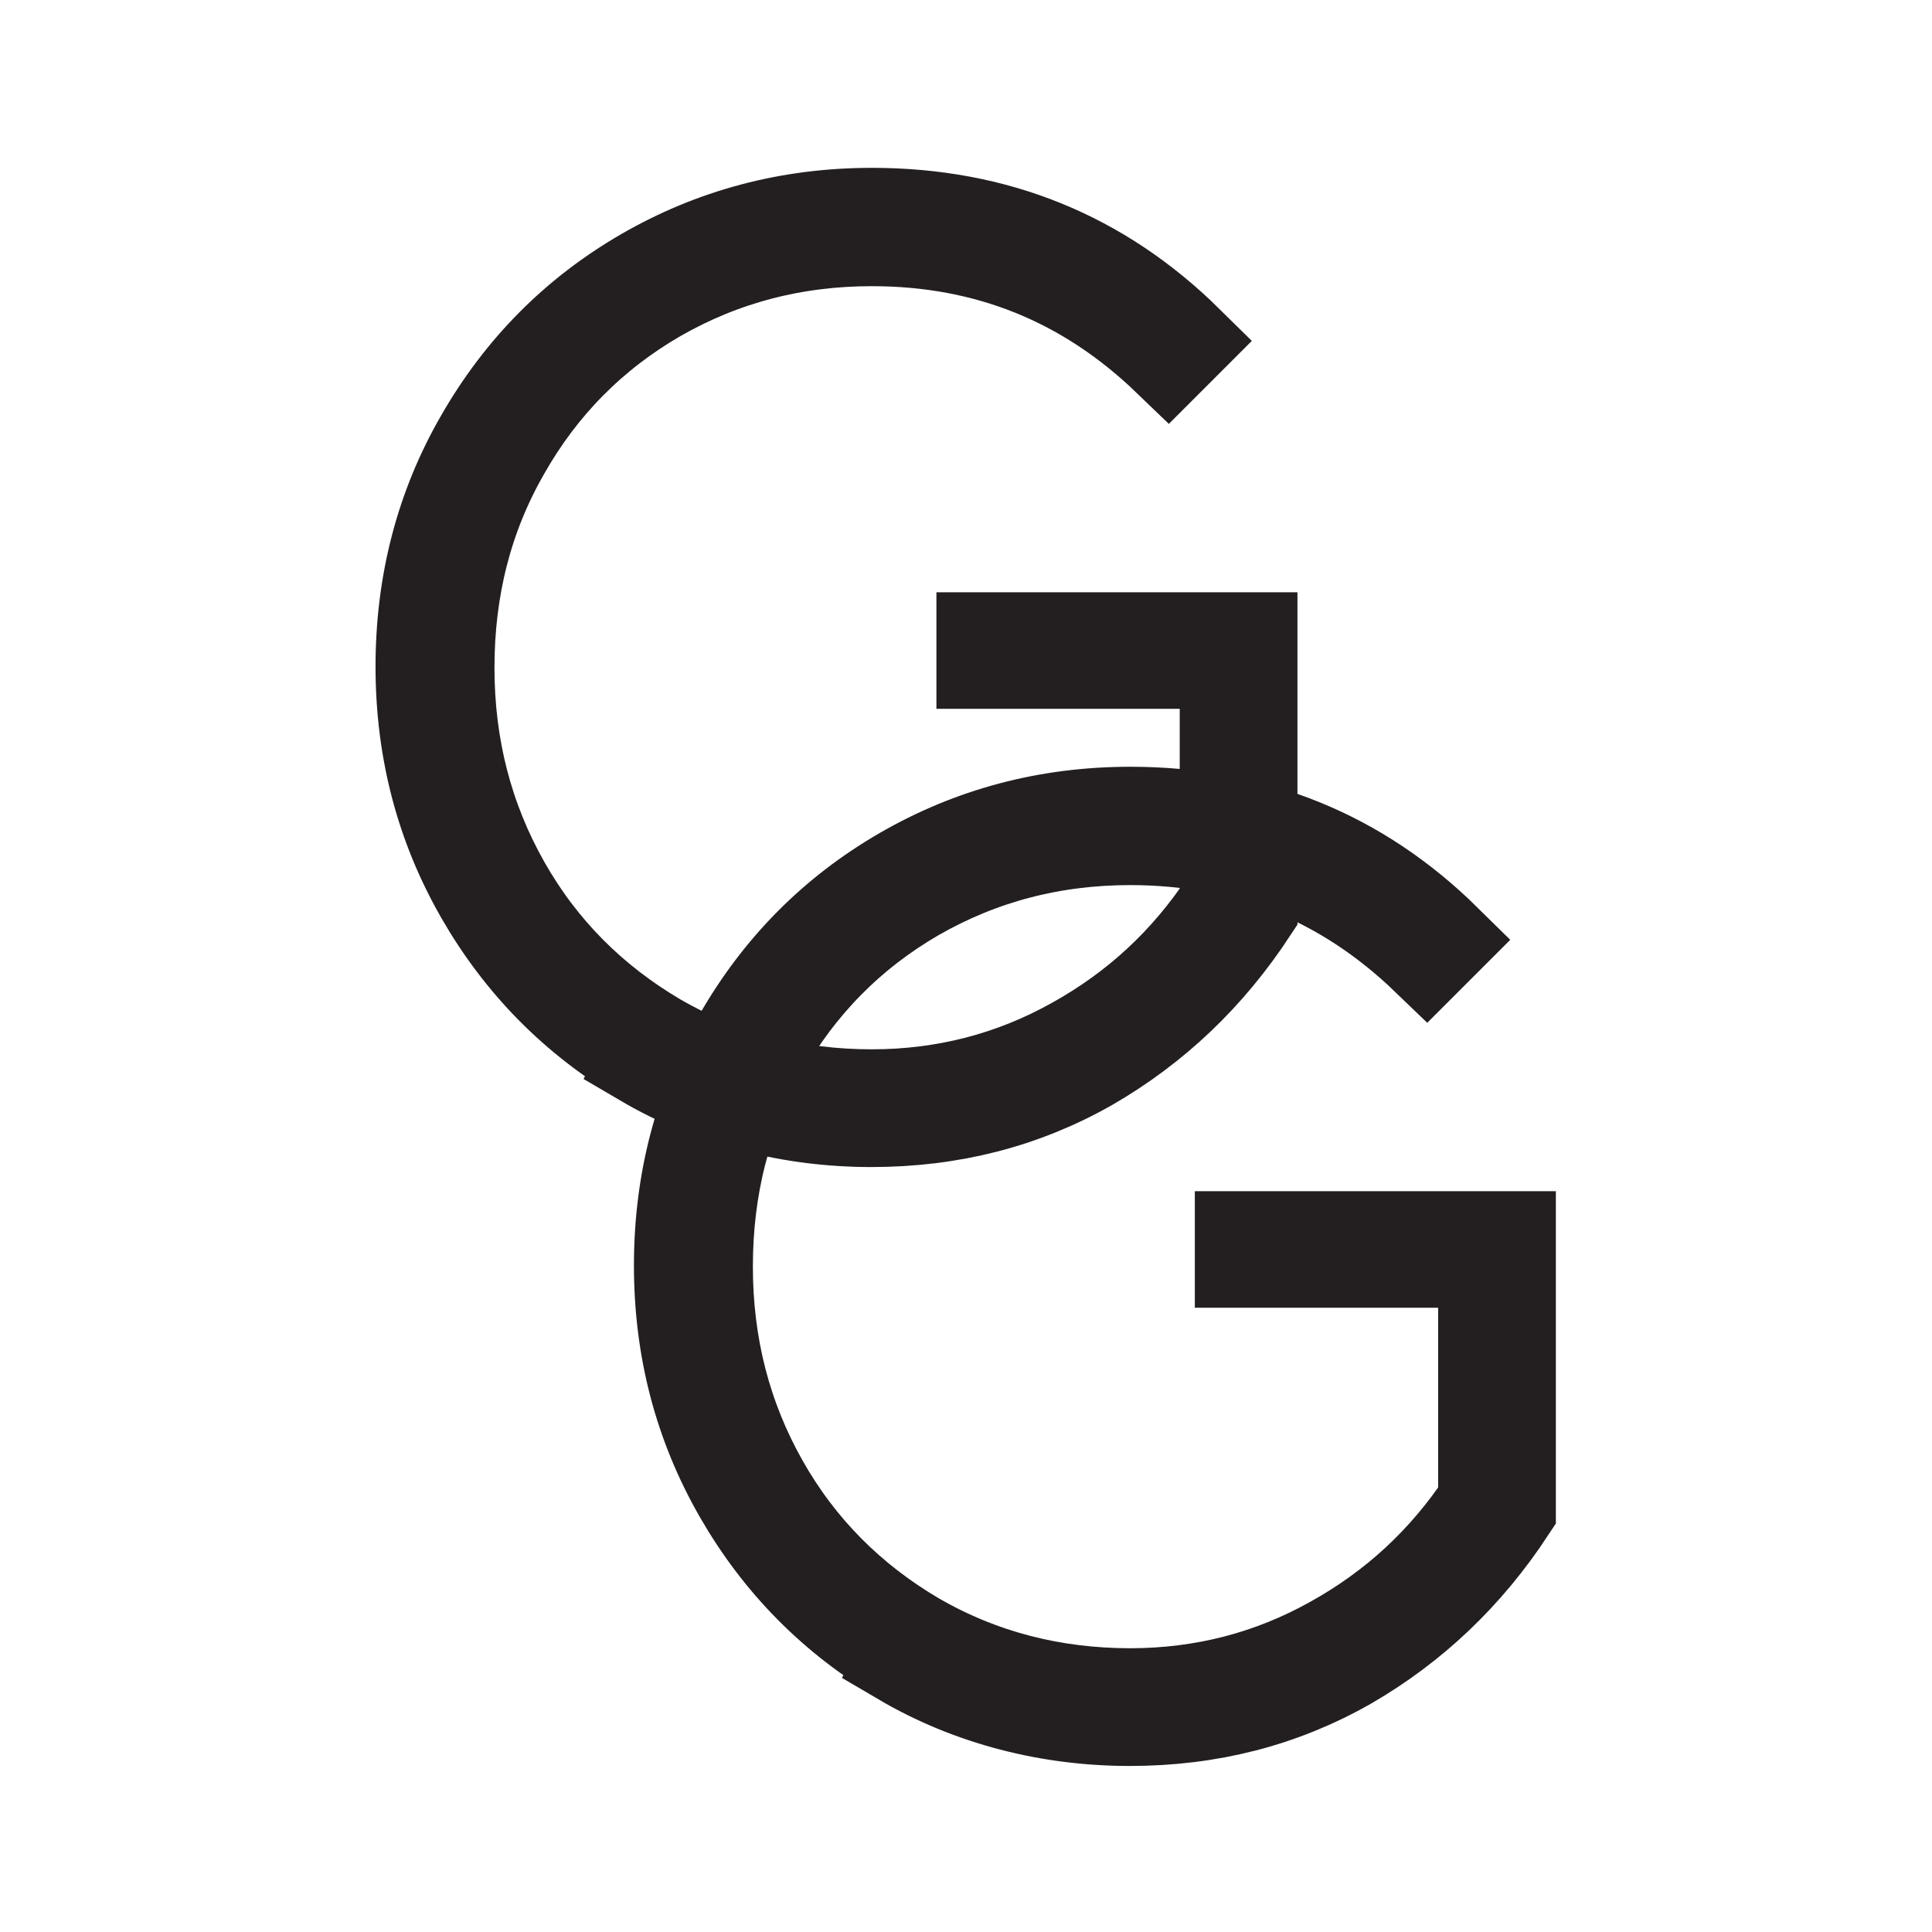
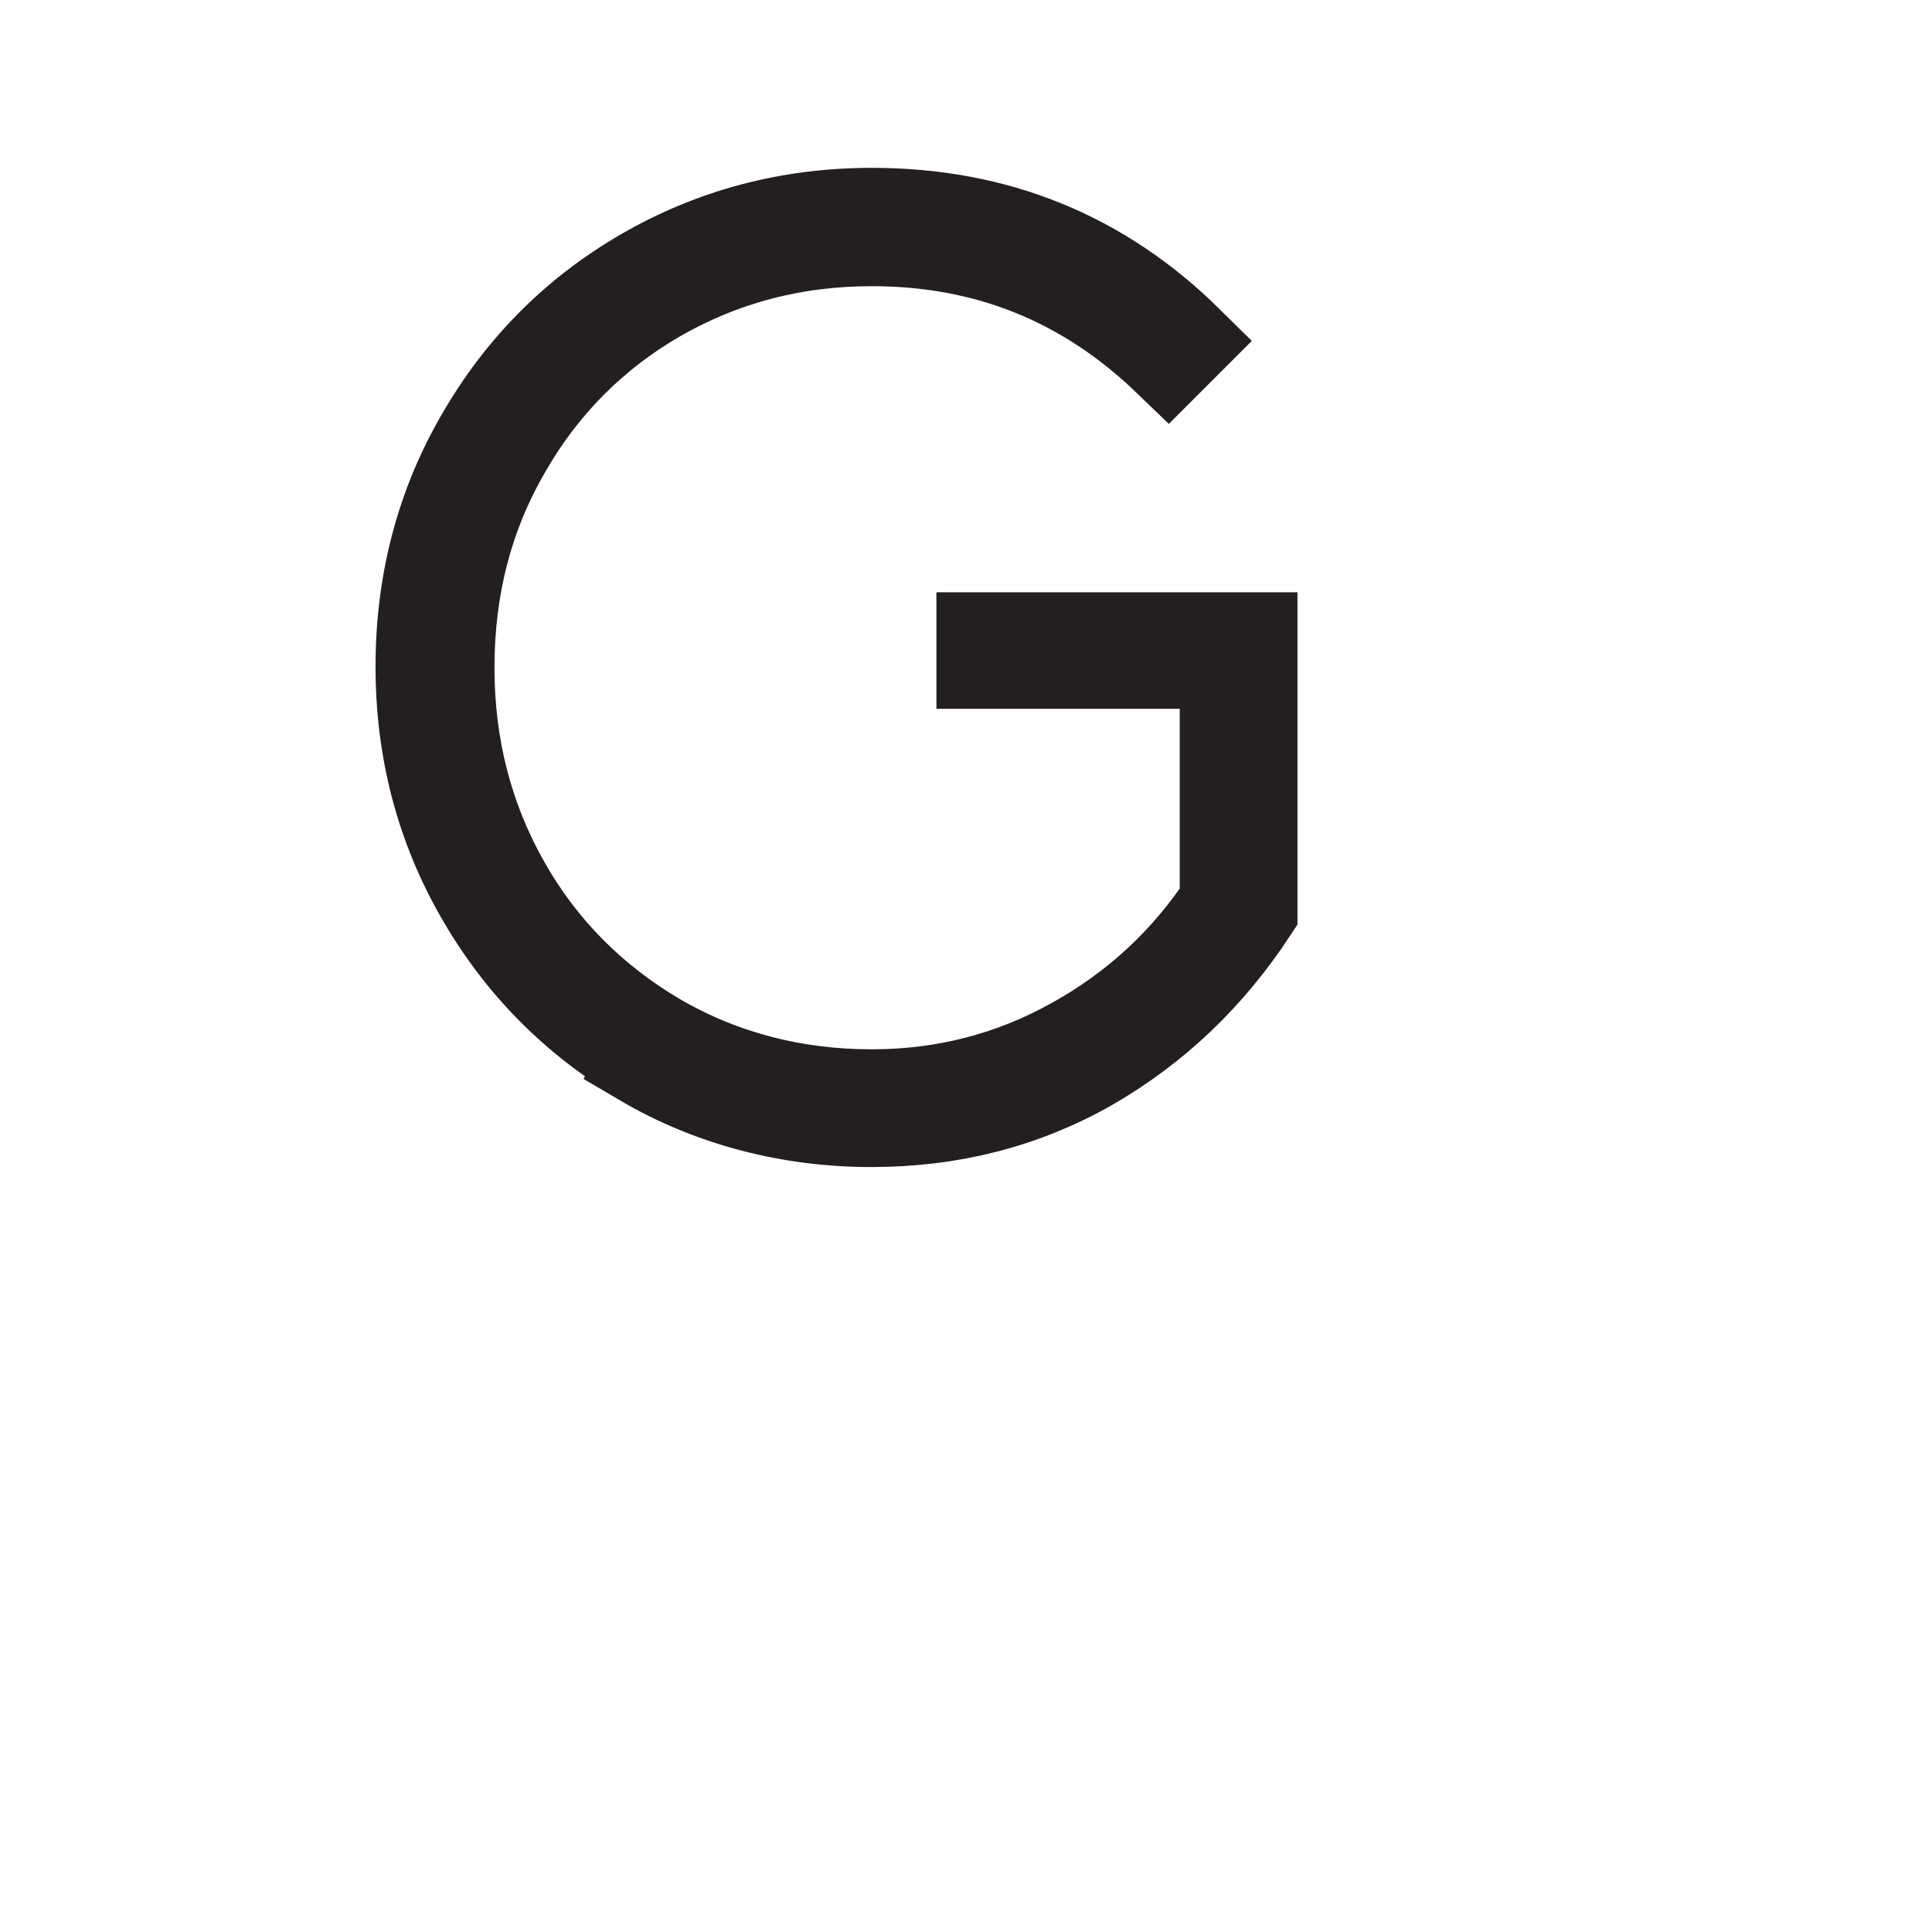
<svg xmlns="http://www.w3.org/2000/svg" viewBox="0 0 32 32" version="1.1" id="Layer_1">
  <defs>
    <style>
      .st0 {
        fill: #fff;
      }

      .st1 {
        fill: #231f20;
        stroke: #231f20;
        stroke-miterlimit: 10;
        stroke-width: 1.5px;
      }
    </style>
  </defs>
  <rect height="32" width="32" class="st0" />
  <g>
    <path d="M10.66,17.56c-1.14-.67-2.04-1.58-2.7-2.73-.66-1.15-.99-2.41-.99-3.79s.33-2.65.99-3.79c.66-1.15,1.56-2.06,2.7-2.72s2.4-1,3.78-1c2.06,0,3.8.71,5.23,2.12l-.32.32c-1.37-1.32-3-1.98-4.91-1.98-1.29,0-2.47.31-3.55.93-1.07.62-1.92,1.48-2.53,2.56-.62,1.08-.92,2.27-.92,3.58s.31,2.5.92,3.58c.61,1.08,1.46,1.93,2.53,2.56,1.07.62,2.26.93,3.55.93,1.2,0,2.32-.29,3.34-.86,1.03-.57,1.86-1.34,2.51-2.32v-3.96h-4.03v-.43h4.48v4.53c-.71,1.08-1.6,1.93-2.69,2.56-1.09.62-2.29.93-3.62.93s-2.64-.33-3.78-1Z" class="st1" />
-     <path d="M14.94,27.48c-1.14-.67-2.04-1.58-2.7-2.73-.66-1.15-.99-2.41-.99-3.79s.33-2.65.99-3.79c.66-1.15,1.56-2.06,2.7-2.72s2.4-1,3.78-1c2.06,0,3.8.71,5.23,2.12l-.32.32c-1.37-1.32-3-1.98-4.91-1.98-1.29,0-2.47.31-3.55.93-1.07.62-1.92,1.48-2.53,2.56-.62,1.08-.92,2.27-.92,3.58s.31,2.5.92,3.58c.61,1.08,1.46,1.93,2.53,2.56,1.07.62,2.26.93,3.55.93,1.2,0,2.32-.29,3.34-.86,1.03-.57,1.86-1.34,2.51-2.32v-3.96h-4.03v-.43h4.48v4.53c-.71,1.08-1.6,1.93-2.69,2.56-1.09.62-2.29.93-3.62.93s-2.64-.33-3.78-1Z" class="st1" />
  </g>
</svg>